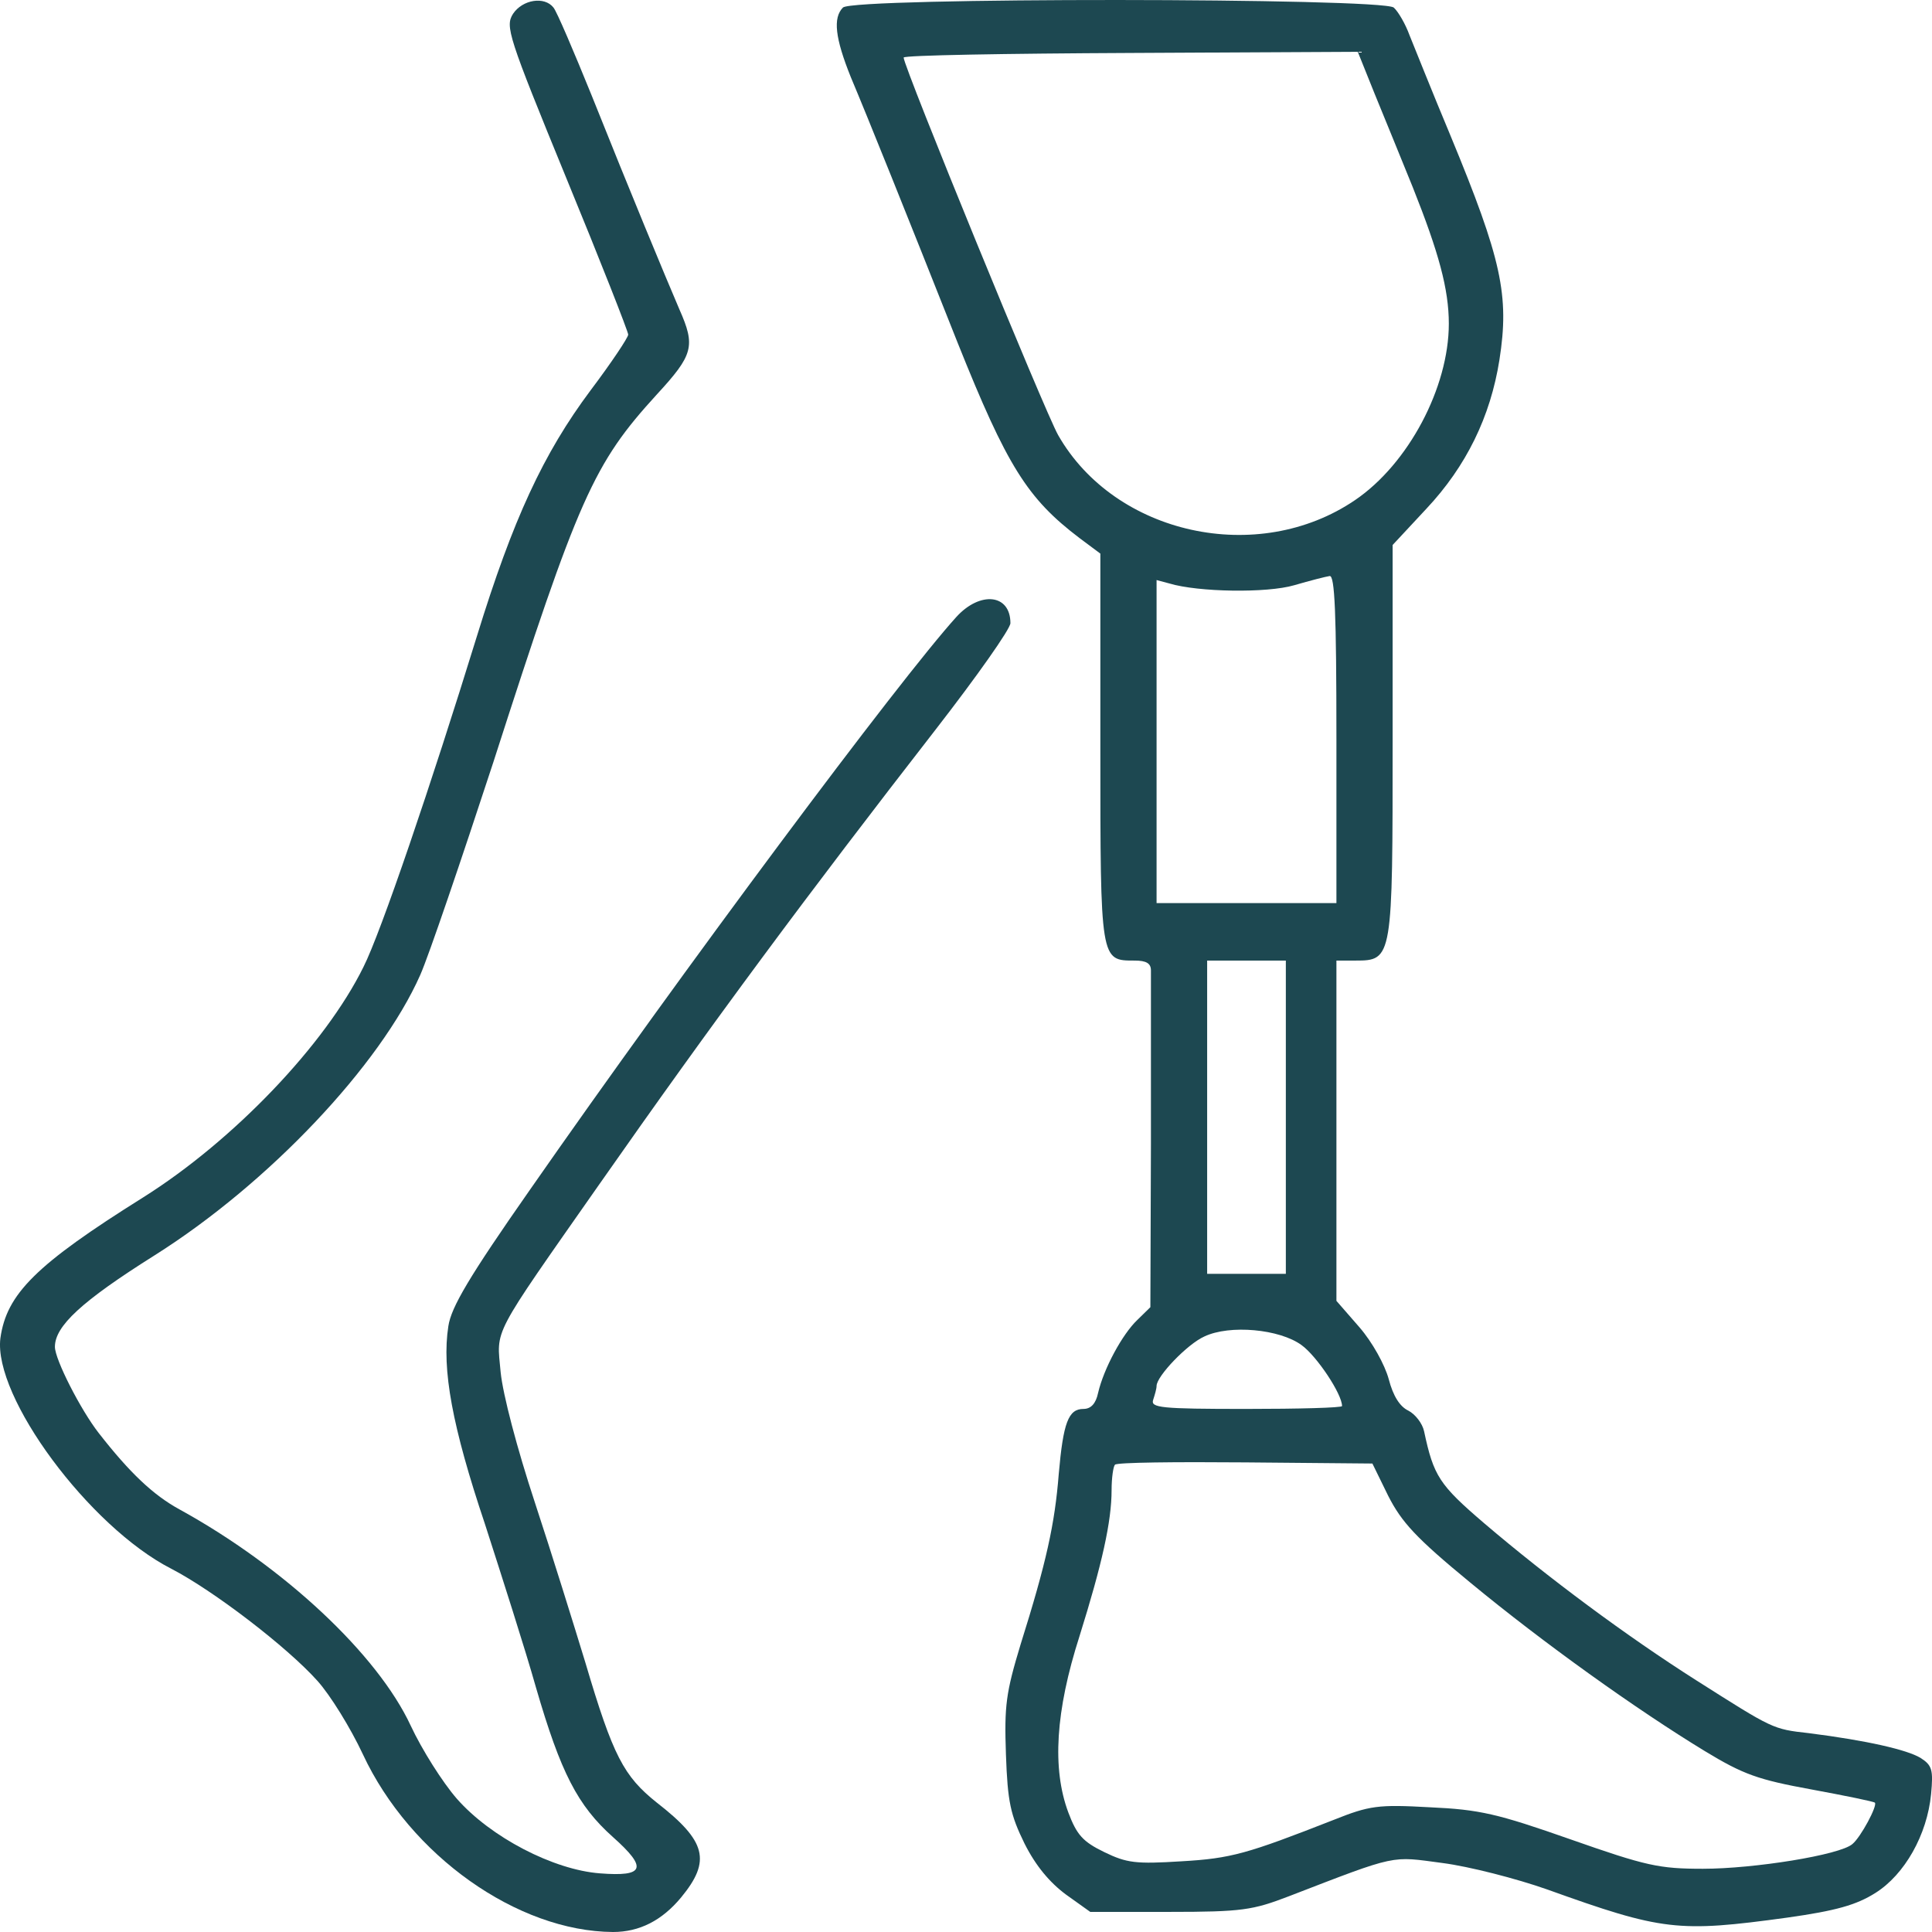
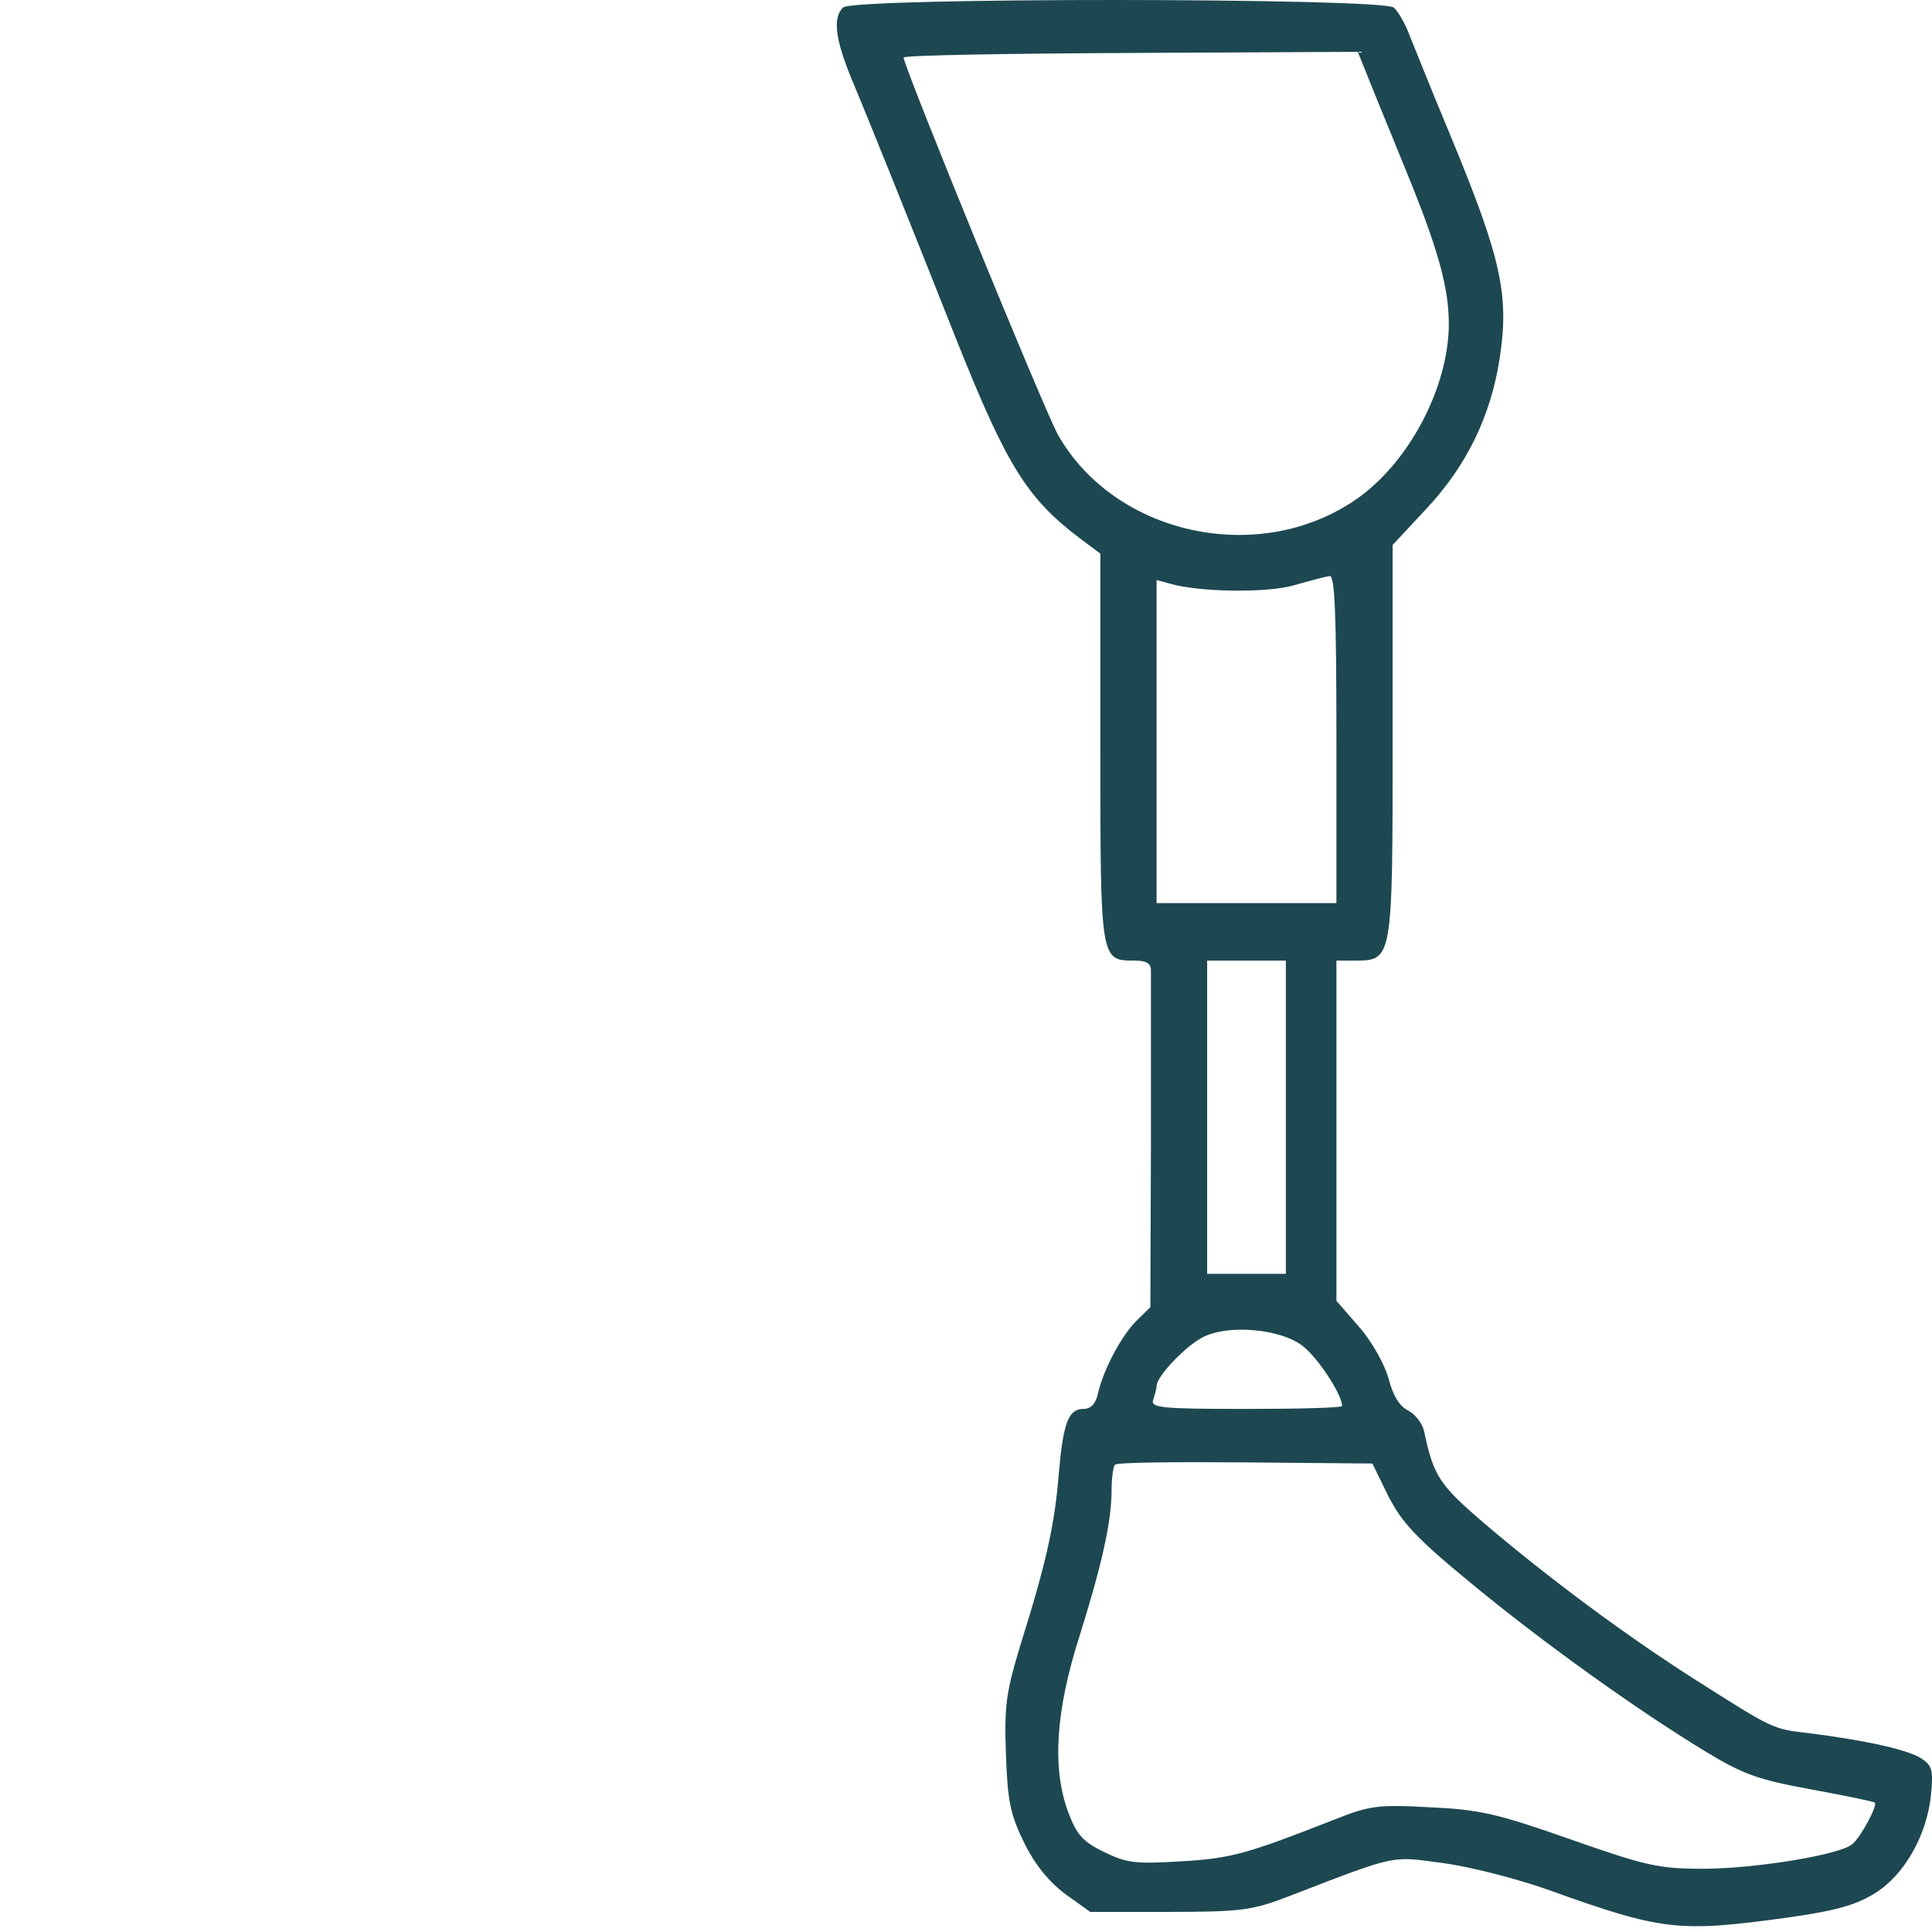
<svg xmlns="http://www.w3.org/2000/svg" width="100" height="100" viewBox="0 0 100 100" fill="none">
-   <path fill-rule="evenodd" clip-rule="evenodd" d="M26.552 0.718C26.145 1.372 26.291 1.848 29.316 9.227C31.091 13.541 32.516 17.171 32.516 17.319C32.516 17.468 31.644 18.777 30.567 20.205C28.123 23.478 26.552 26.87 24.691 32.909C22.305 40.645 19.716 48.261 18.814 50.047C16.836 54.063 12.094 59.032 7.41 61.977C1.853 65.458 0.34 66.975 0.02 69.266C-0.358 72.301 4.617 79.025 8.864 81.197C11.046 82.327 14.857 85.243 16.428 86.998C17.098 87.742 18.145 89.438 18.785 90.807C21.229 96.043 26.785 99.97 31.731 100C33.098 100 34.262 99.405 35.251 98.215C36.822 96.311 36.56 95.299 34 93.306C32.284 91.937 31.731 90.896 30.305 86.076C29.724 84.172 28.56 80.423 27.687 77.775C26.756 74.949 26.029 72.182 25.913 71.022C25.709 68.731 25.36 69.385 31.004 61.322C36.938 52.843 41.797 46.298 48.43 37.759C50.554 35.022 52.299 32.552 52.299 32.255C52.299 30.738 50.728 30.589 49.506 31.928C46.539 35.2 35.338 50.225 27.425 61.59C24.283 66.083 23.352 67.66 23.207 68.641C22.858 70.873 23.41 73.848 25.098 78.876C25.971 81.584 27.192 85.392 27.745 87.355C29.025 91.759 29.898 93.455 31.731 95.091C33.535 96.698 33.36 97.144 31.062 96.965C28.647 96.787 25.389 95.091 23.643 93.098C22.916 92.264 21.84 90.569 21.258 89.319C19.541 85.63 14.712 81.108 9.301 78.132C7.933 77.388 6.712 76.228 5.111 74.175C4.181 72.985 2.842 70.367 2.842 69.713C2.842 68.641 4.21 67.362 7.992 64.982C13.897 61.263 19.687 55.134 21.752 50.463C22.189 49.481 23.876 44.513 25.534 39.455C29.956 25.709 30.713 24.014 34 20.414C35.891 18.361 36.008 17.915 35.164 16.01C34.437 14.315 32.633 9.971 30.625 4.943C29.695 2.652 28.822 0.599 28.647 0.391C28.182 -0.204 27.047 -0.026 26.552 0.718Z" fill="#1D4851" />
  <path fill-rule="evenodd" clip-rule="evenodd" d="M43.63 0.391C43.106 0.926 43.223 1.967 44.037 3.991C44.939 6.133 46.888 10.982 49.565 17.736C52.125 24.133 53.172 25.799 55.878 27.852L56.954 28.655V38.711C56.954 49.779 56.954 49.719 58.729 49.719C59.34 49.719 59.572 49.868 59.572 50.225V59.21L59.543 67.66L58.874 68.314C58.089 69.058 57.129 70.843 56.838 72.093C56.721 72.658 56.46 72.926 56.081 72.926C55.296 72.926 55.034 73.64 54.801 76.288C54.598 78.876 54.161 80.87 52.823 85.124C52.067 87.623 51.979 88.278 52.067 90.807C52.154 93.276 52.3 93.931 53.027 95.418C53.609 96.579 54.336 97.441 55.18 98.066L56.431 98.959H60.533C64.285 98.959 64.838 98.869 66.7 98.155C72.402 95.954 71.966 96.073 74.671 96.43C76.039 96.608 78.483 97.233 80.083 97.798C86.046 99.941 86.861 100.03 92.505 99.256C95.036 98.899 96.083 98.602 97.073 97.977C98.585 97.025 99.749 94.972 99.953 92.859C100.069 91.61 100.011 91.372 99.4 90.985C98.702 90.569 96.665 90.093 93.611 89.706C91.749 89.498 91.778 89.498 87.792 86.969C84.185 84.678 80.141 81.673 76.824 78.846C74.497 76.853 74.206 76.407 73.711 74.086C73.624 73.669 73.246 73.194 72.897 73.015C72.46 72.807 72.111 72.271 71.879 71.379C71.675 70.635 71.035 69.475 70.366 68.701L69.173 67.332V49.719H70.162C72.082 49.719 72.082 49.63 72.082 38.294V28.209L73.828 26.334C75.893 24.133 77.144 21.574 77.61 18.628C78.133 15.296 77.726 13.422 75.079 7.025C74.119 4.734 73.188 2.384 72.955 1.819C72.751 1.253 72.373 0.599 72.14 0.391C71.5 -0.115 44.154 -0.145 43.63 0.391ZM71.151 4.853C71.646 6.043 72.519 8.215 73.129 9.703C74.468 13.065 74.991 14.969 74.991 16.754C74.991 20.057 72.897 24.014 70.133 25.888C65.1 29.309 57.711 27.673 54.772 22.526C54.103 21.366 46.772 3.455 46.772 2.979C46.772 2.86 52.067 2.771 58.525 2.741L70.278 2.681L71.151 4.853ZM69.173 38.265V46.744H59.864V30.023L60.533 30.202C62.016 30.648 65.566 30.708 66.991 30.291C67.806 30.053 68.62 29.845 68.824 29.815C69.086 29.785 69.173 31.66 69.173 38.265ZM66.555 57.812V65.934H62.482V49.719H66.555V57.812ZM67.369 69.623C68.155 70.189 69.464 72.152 69.464 72.777C69.464 72.866 67.224 72.926 64.489 72.926C60.067 72.926 59.543 72.866 59.689 72.45C59.776 72.182 59.864 71.884 59.864 71.736C59.864 71.23 61.464 69.564 62.336 69.177C63.645 68.552 66.235 68.79 67.369 69.623ZM71.85 77.418C72.548 78.787 73.275 79.59 76.097 81.911C79.879 85.035 84.708 88.486 88.228 90.628C90.236 91.848 90.992 92.116 93.756 92.621C95.531 92.949 96.985 93.246 97.043 93.306C97.189 93.455 96.316 95.091 95.88 95.448C95.24 96.013 90.789 96.727 88.141 96.727C85.872 96.727 85.203 96.579 81.305 95.21C77.493 93.871 76.591 93.663 74.002 93.544C71.326 93.395 70.889 93.455 69.028 94.198C64.547 95.954 63.733 96.192 61.144 96.341C58.787 96.489 58.322 96.43 57.158 95.865C56.052 95.329 55.732 94.972 55.296 93.812C54.452 91.55 54.627 88.575 55.878 84.678C57.041 80.959 57.536 78.757 57.536 77.121C57.536 76.496 57.623 75.901 57.711 75.812C57.827 75.693 60.853 75.663 64.46 75.693L71.035 75.752L71.85 77.418Z" fill="#1D4851" />
</svg>